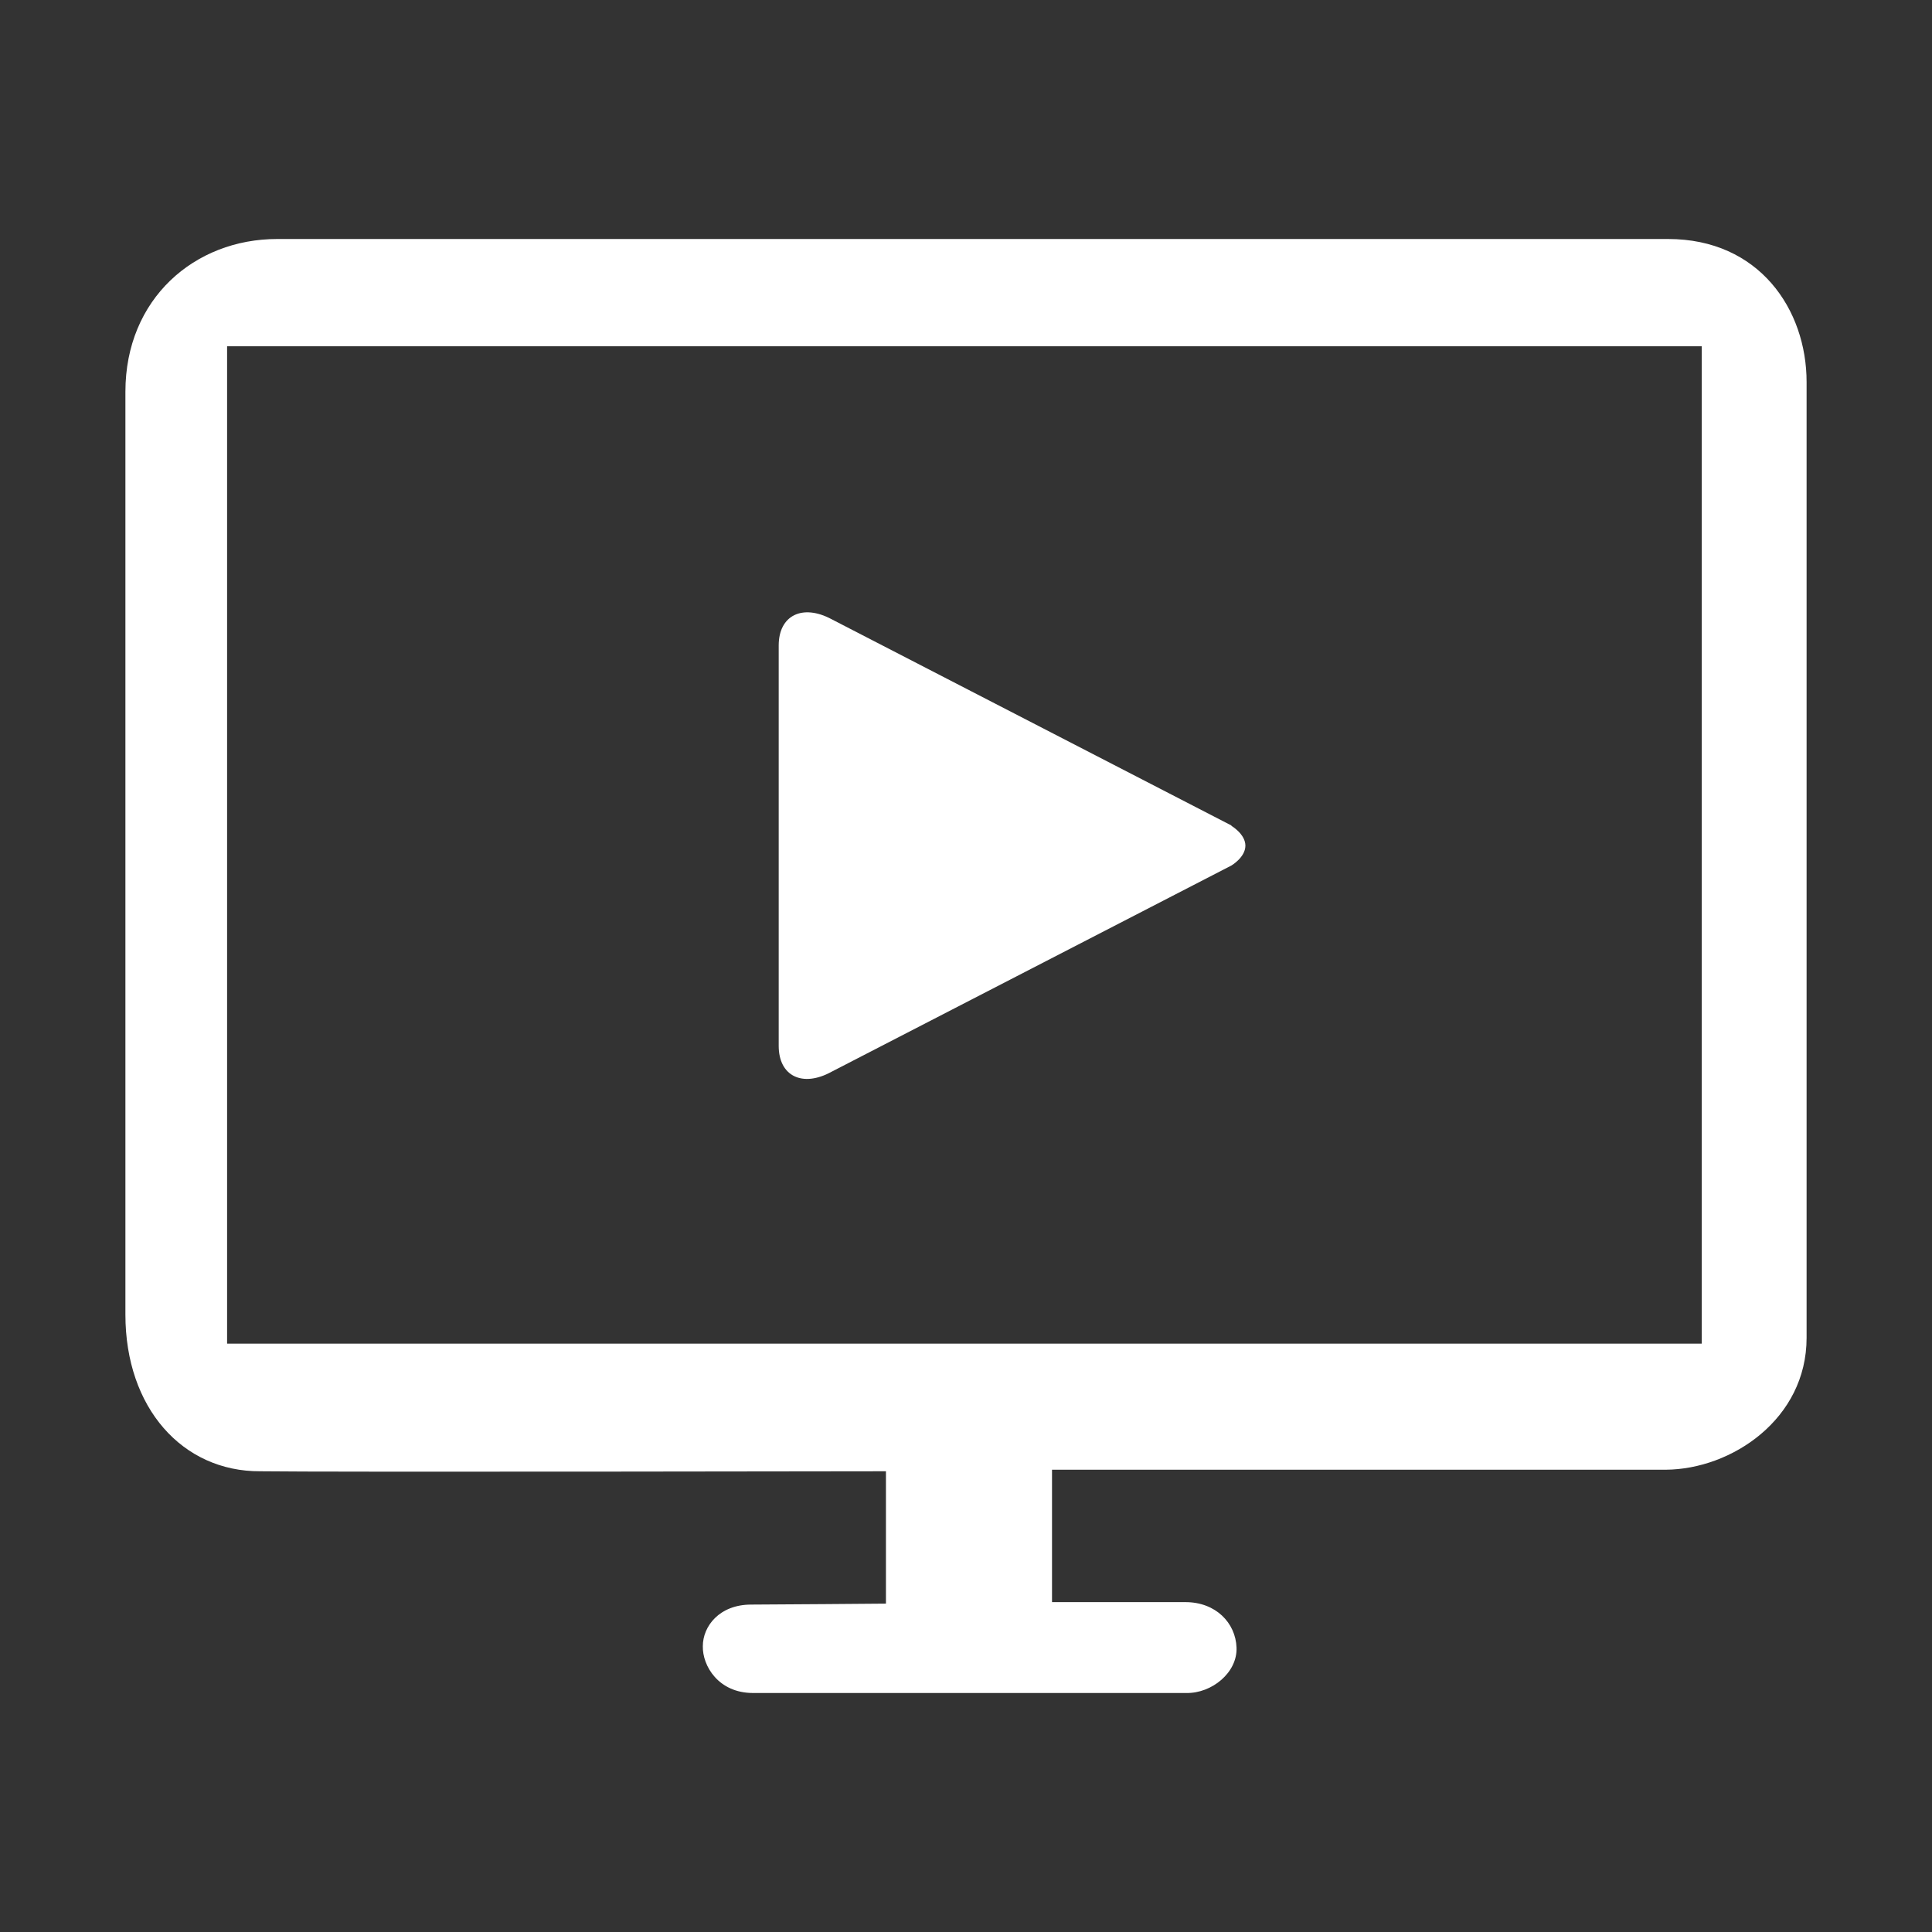
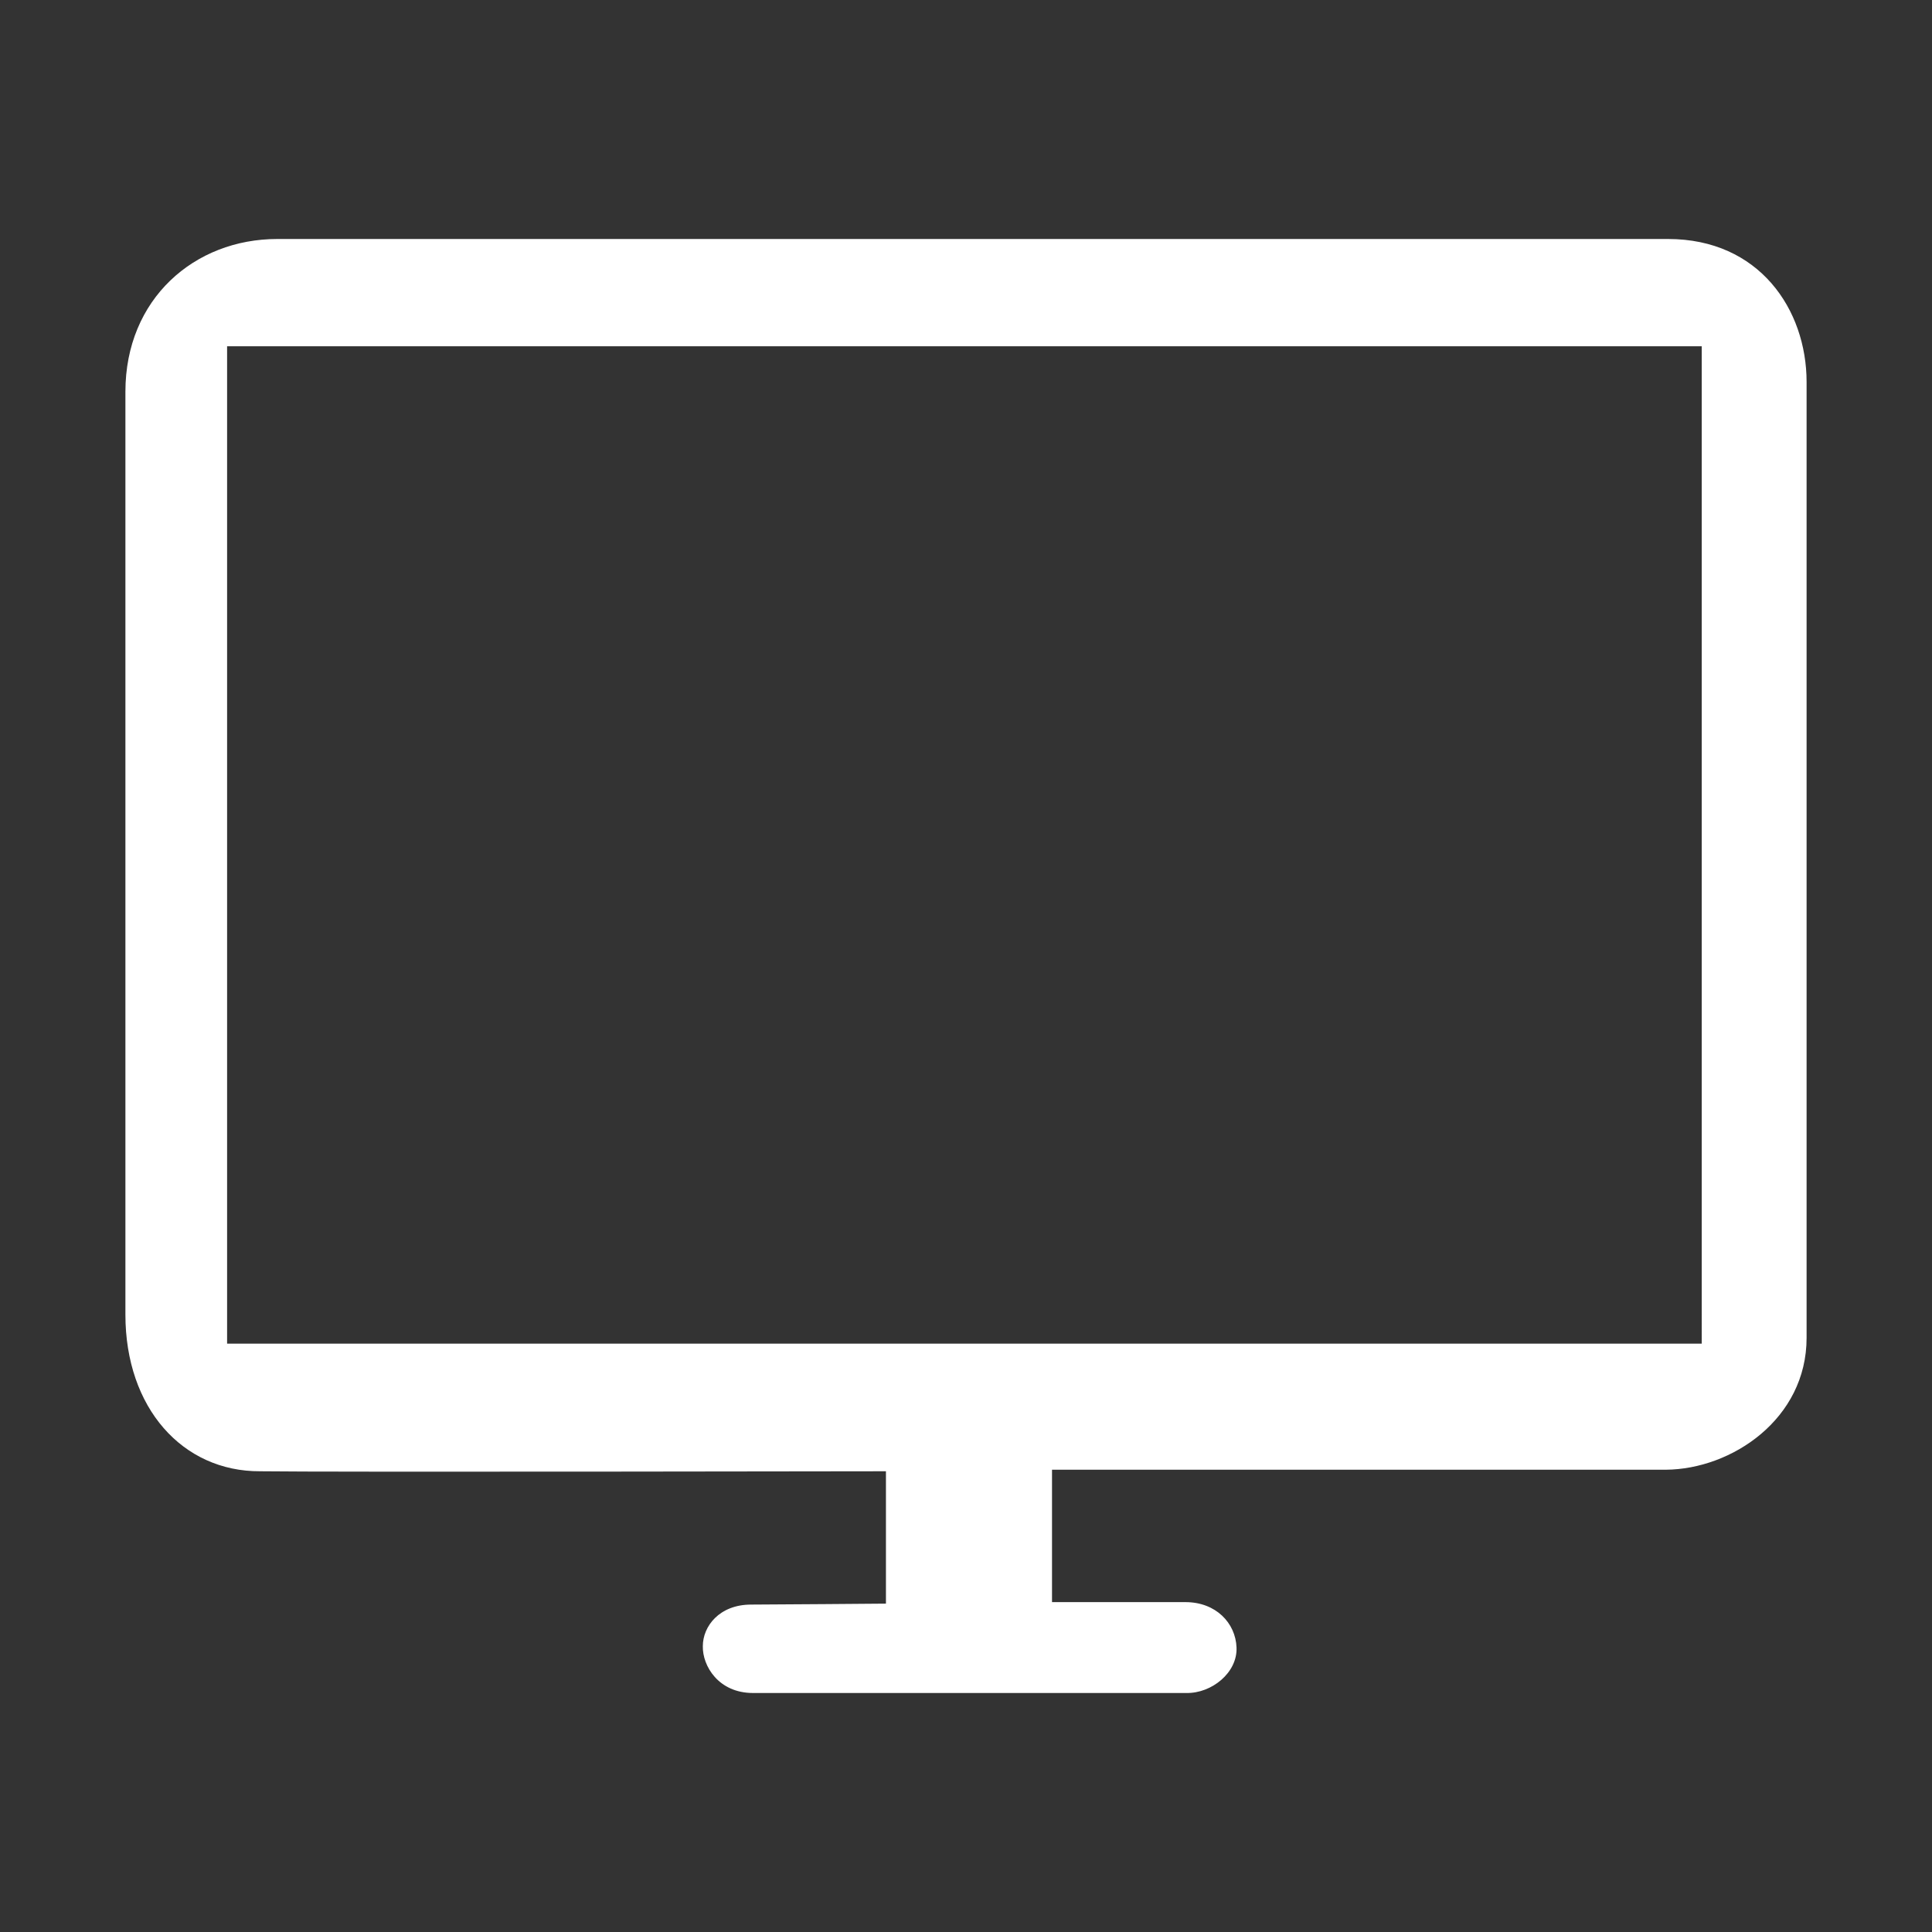
<svg xmlns="http://www.w3.org/2000/svg" version="1.1" id="圖層_1" x="0px" y="0px" width="42.52px" height="42.52px" viewBox="-2.76 -5.26 42.52 42.52" enable-background="new -2.76 -5.26 42.52 42.52" xml:space="preserve">
  <rect x="-2.76" y="-5.26" width="42.52" height="42.52" fill="#333333" stroke="none" />
  <path fill="#FFFFFF" d="M33.952,0C35.957,0,37,1.553,37,3.148v21.036c0,1.786-1.65,2.893-3.099,2.902c-1.377,0-13.508,0-13.508,0V30  h2.937c0.668,0,1.104,0.458,1.124,1c0.021,0.553-0.547,1.01-1.104,1c-0.455,0-9.143,0-9.538,0c-0.759,0-1.114-0.596-1.104-1.031  c0-0.437,0.364-0.915,1.063-0.915c0.405,0,2.967-0.021,2.967-0.021v-2.913c0,0-12.425,0.021-13.771,0  C1.256,27.129,0,25.725,0,23.673C0,23.109,0,4.371,0,3.361C0,1.319,1.519,0,3.341,0C5.164,0,32.109,0,33.952,0z M33.689,2.361H2.238  v21.95h16.227h16.227V2.361H33.689z" />
-   <path fill="#FFFFFF" d="M24.342,12.908L15.54,8.367c-0.638-0.341-1.162-0.085-1.162,0.578v8.814c0,0.664,0.524,0.92,1.162,0.569  l8.802-4.54c0,0,0.307-0.18,0.307-0.436s-0.307-0.436-0.307-0.436V12.908z" />
</svg>